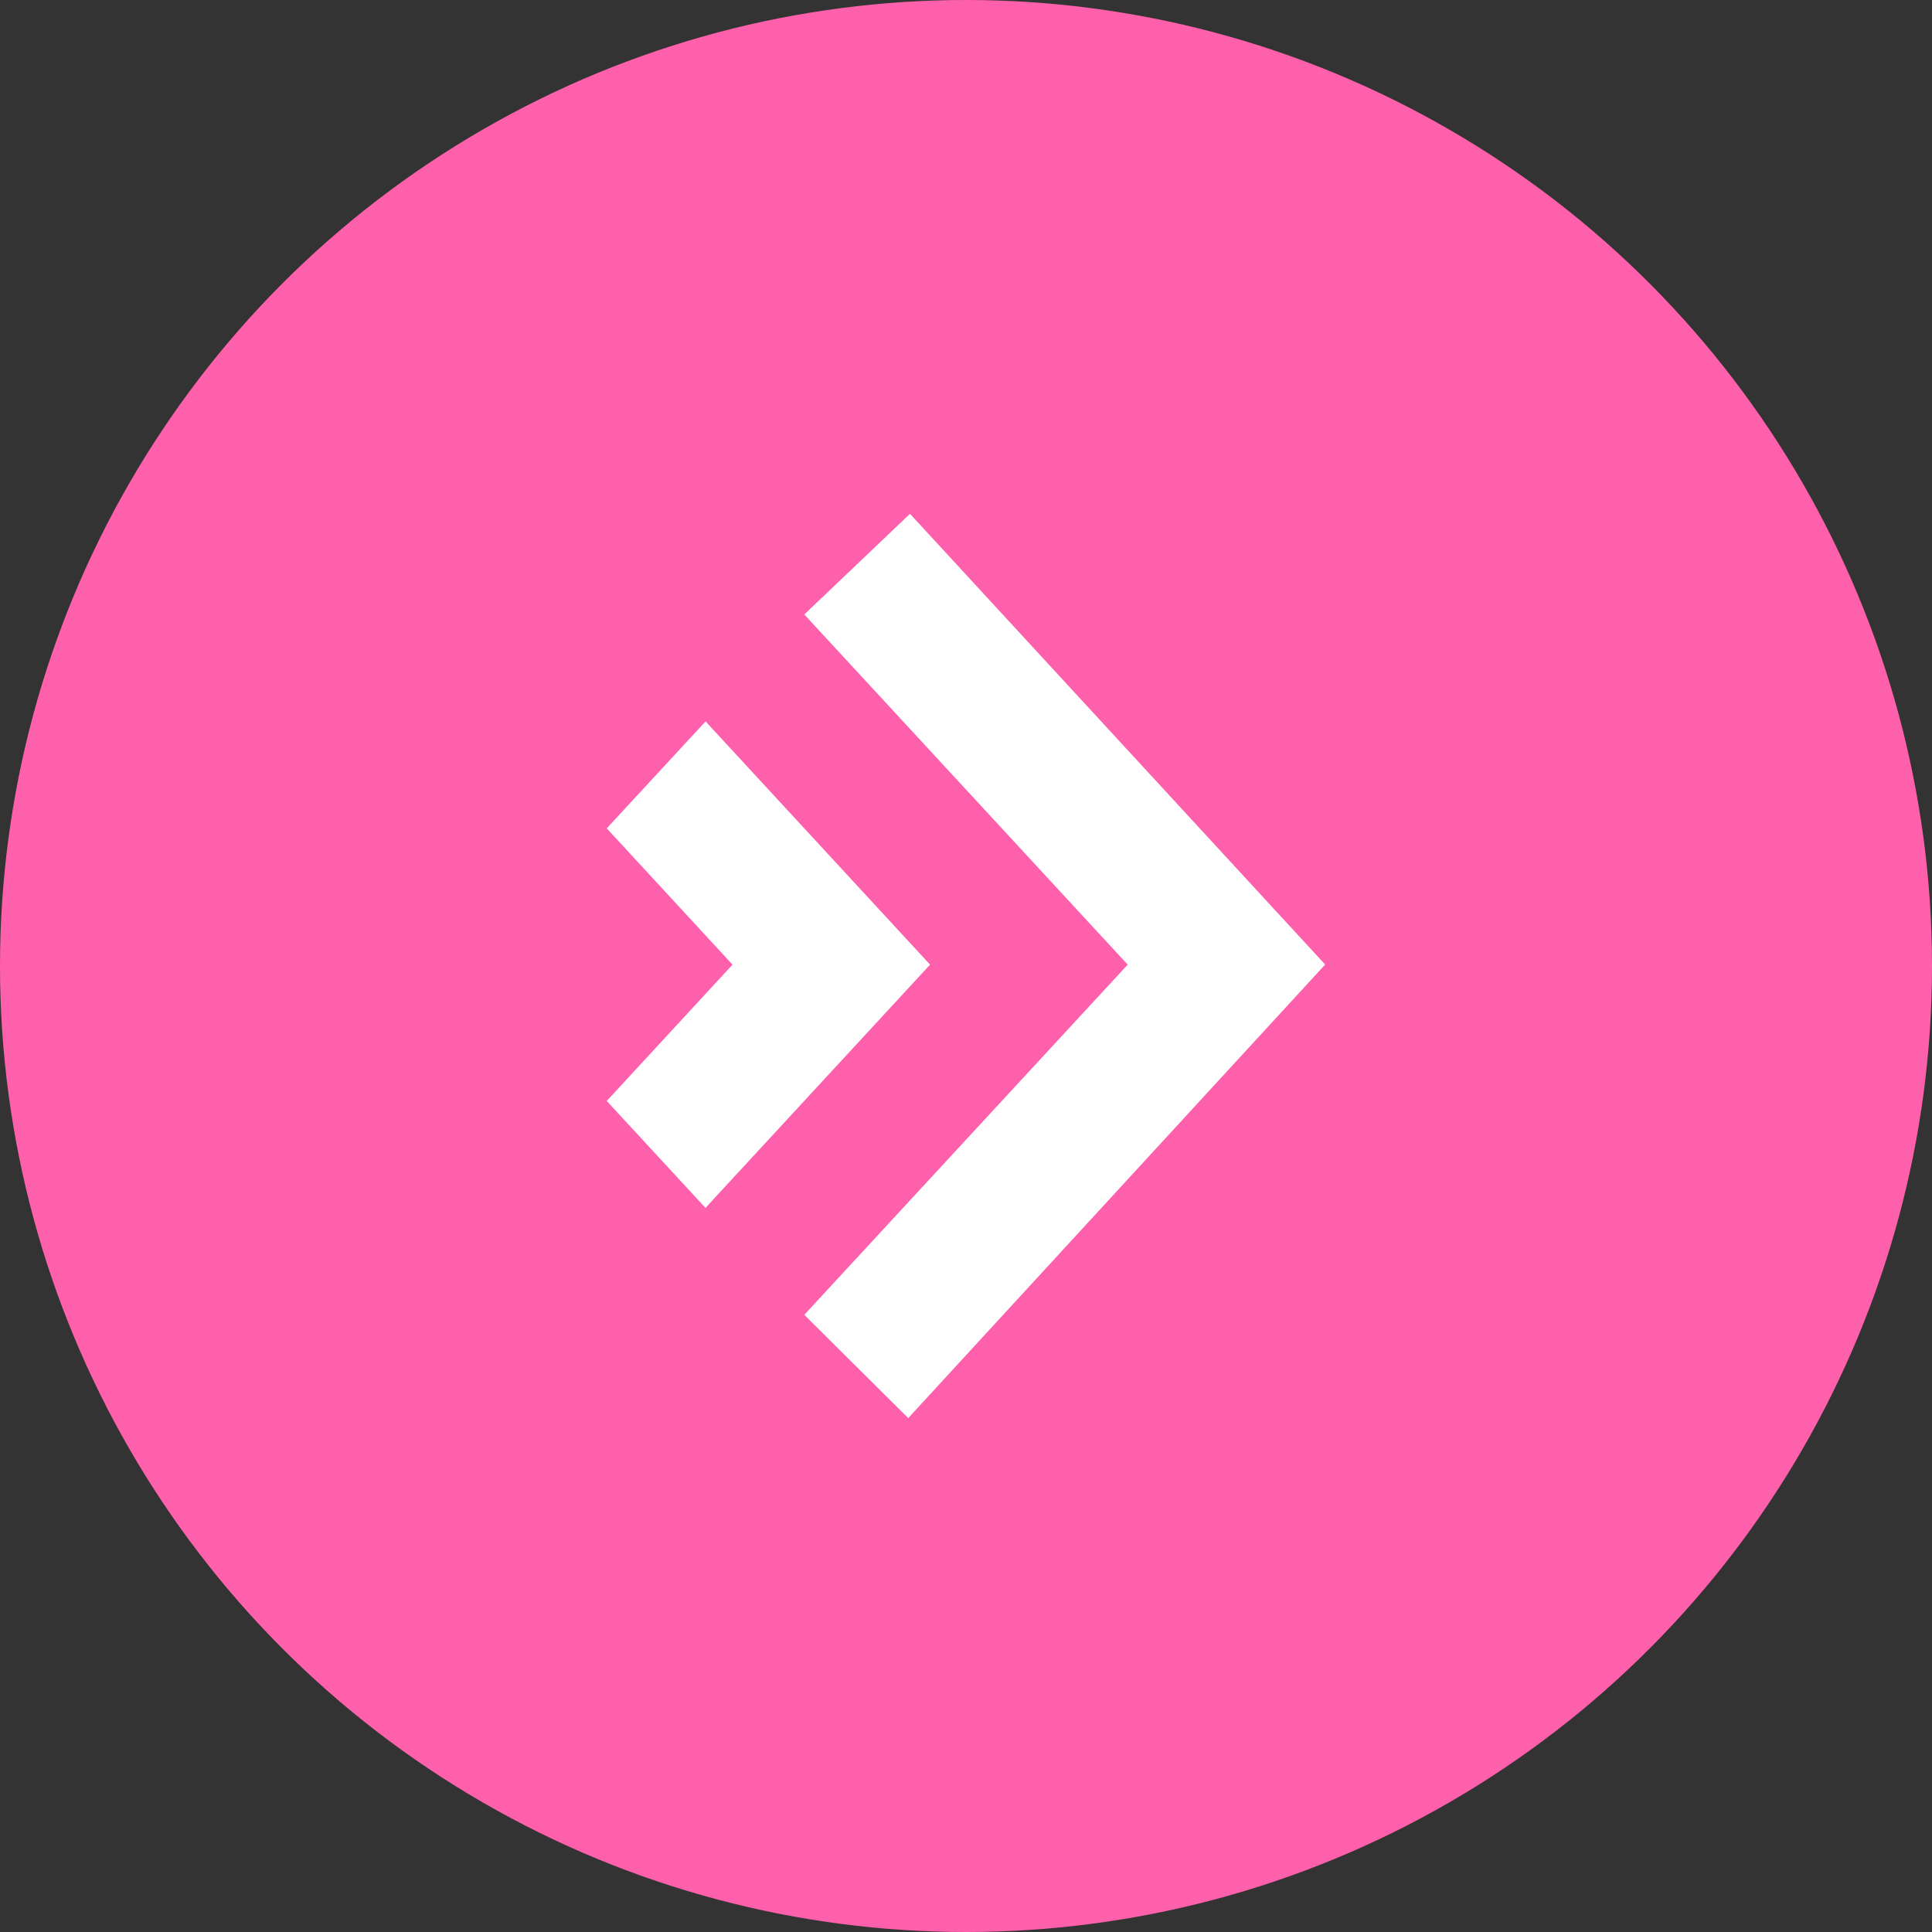
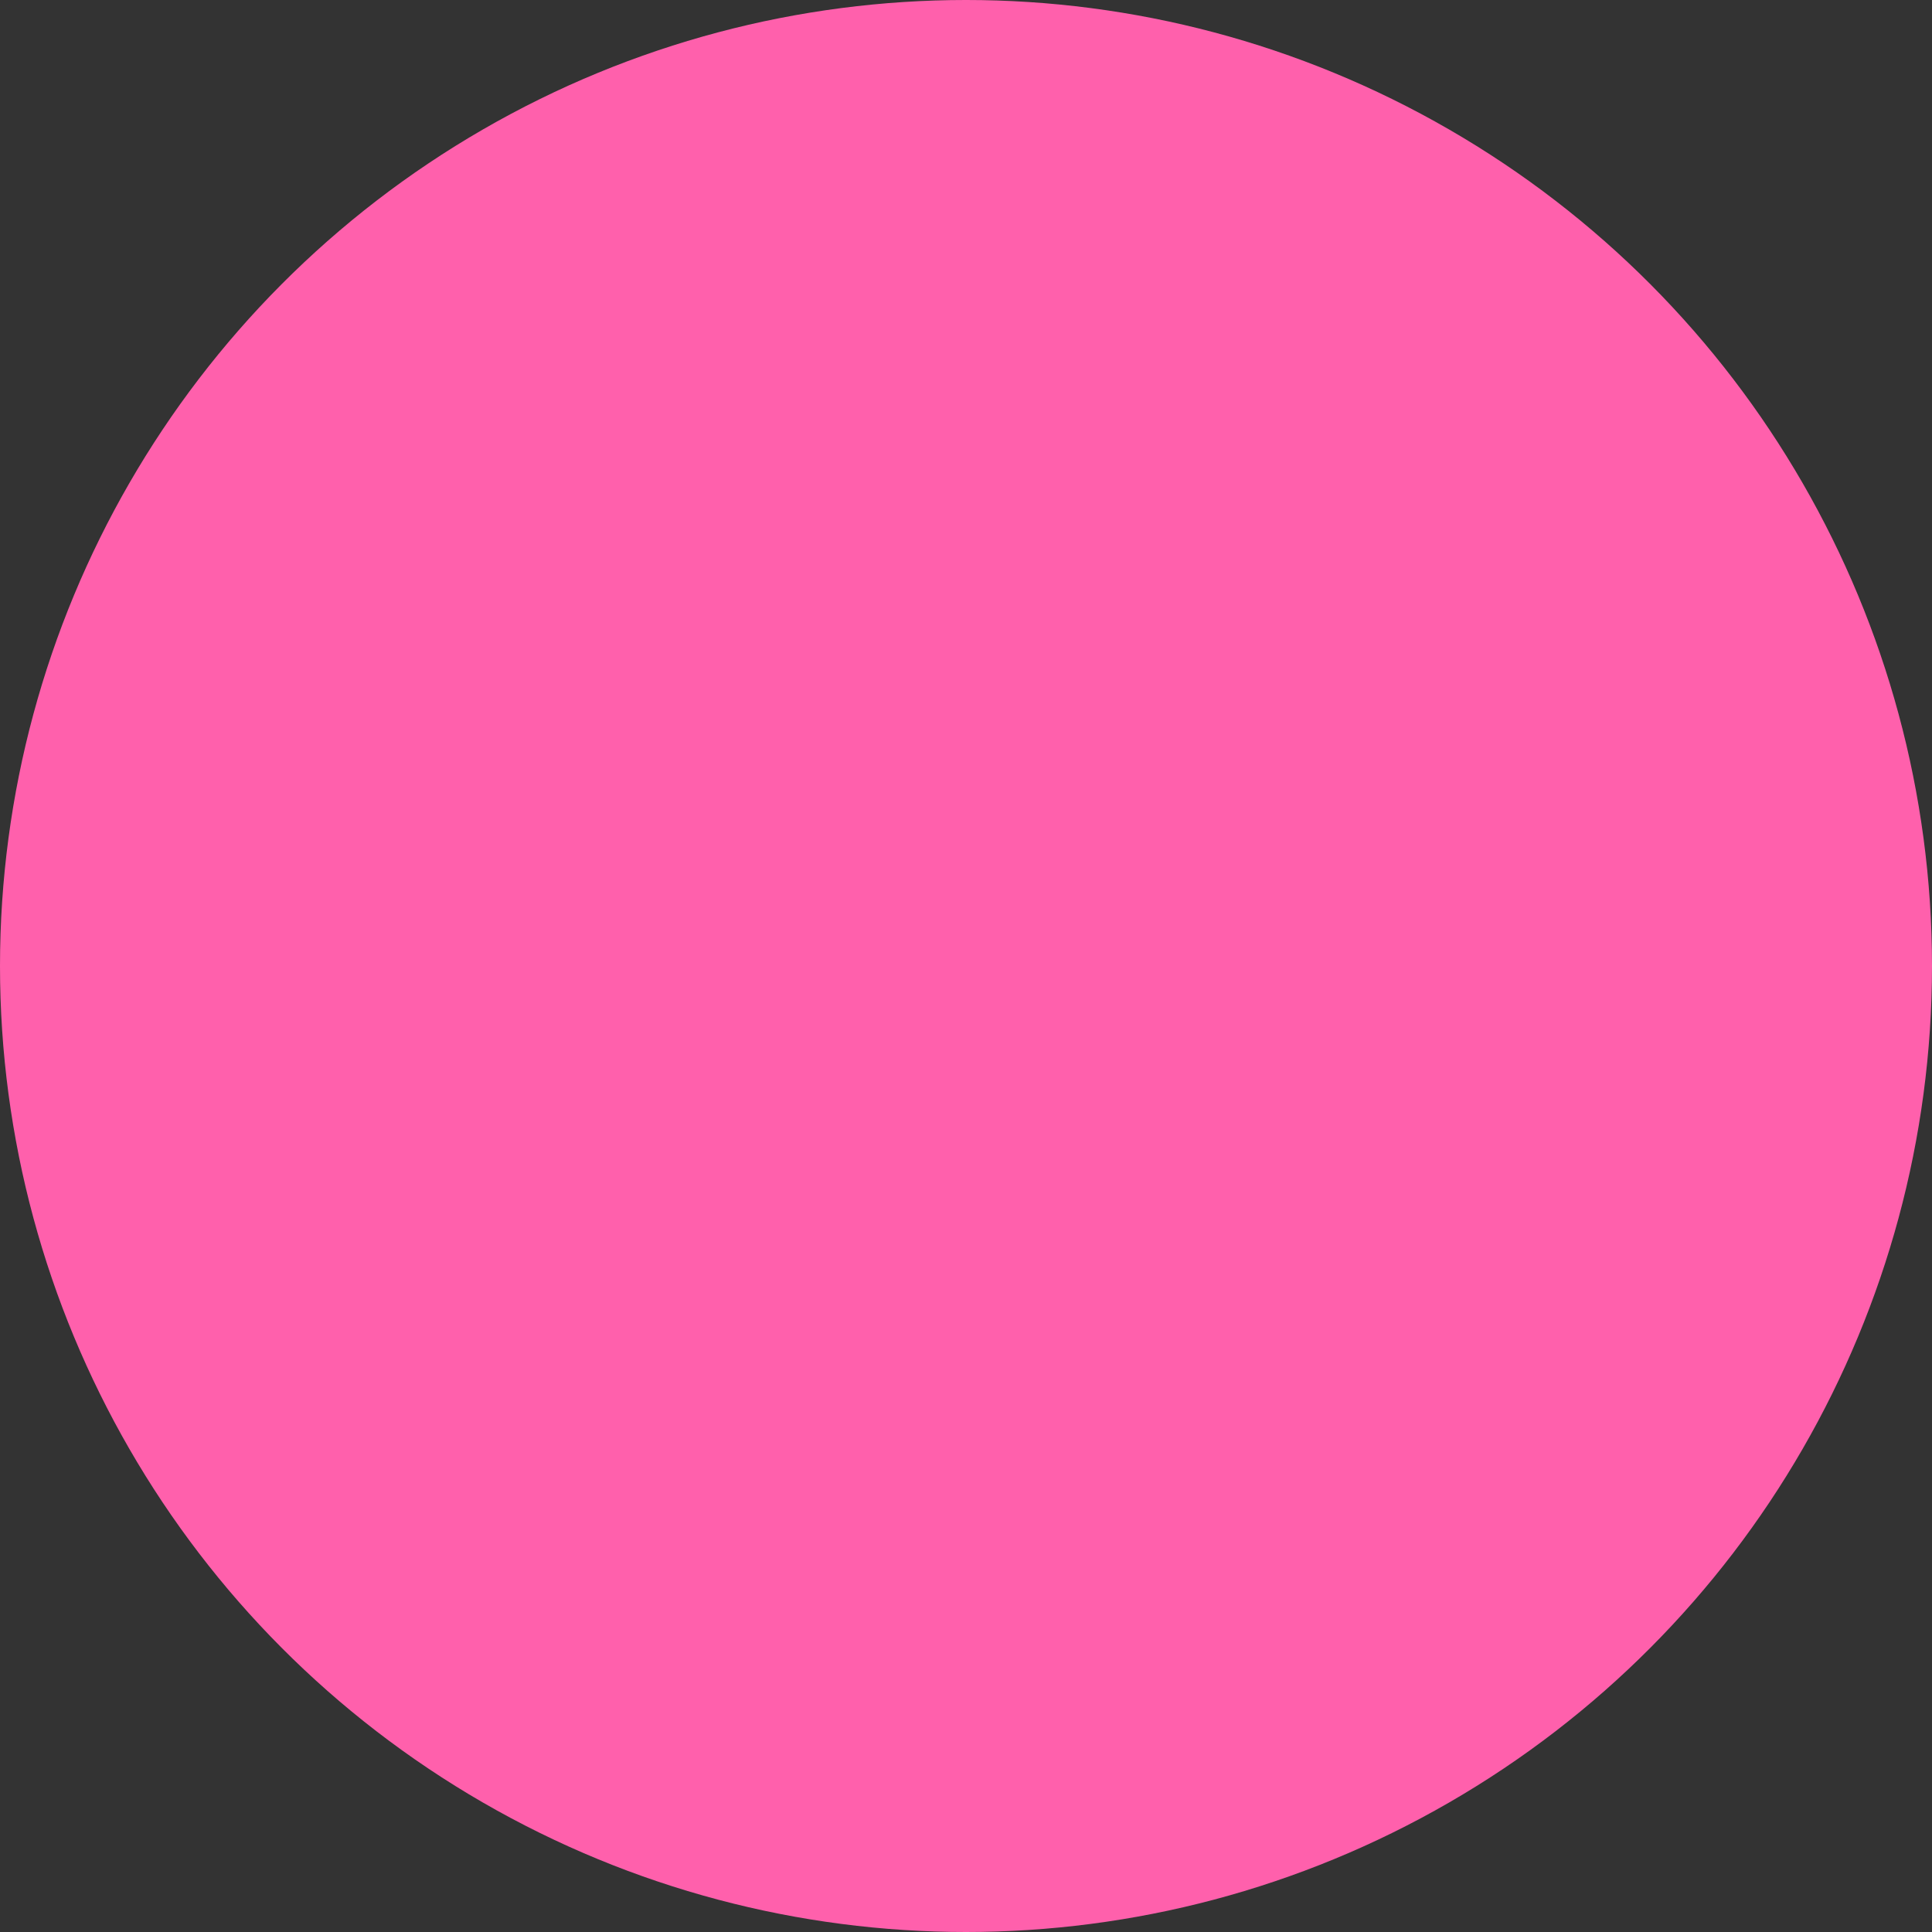
<svg xmlns="http://www.w3.org/2000/svg" version="1.1" id="レイヤー_1" x="0px" y="0px" width="20px" height="20px" viewBox="0 0 20 20" enable-background="new 0 0 20 20" xml:space="preserve">
  <rect x="0" y="0" width="20" height="20" fill="#333333" stroke="none" />
  <g>
    <circle fill="#FF60AC" cx="10" cy="10" r="10" />
    <g>
-       <path fill="#FFFFFF" d="M9.42,5.319L8.326,6.361l3.348,3.625l-3.348,3.625l1.076,1.069l4.316-4.695L9.42,5.319z M7.304,7.468    L6.281,8.575l1.302,1.411l-1.302,1.411l1.022,1.107l2.325-2.518L7.304,7.468z" />
-     </g>
+       </g>
  </g>
</svg>